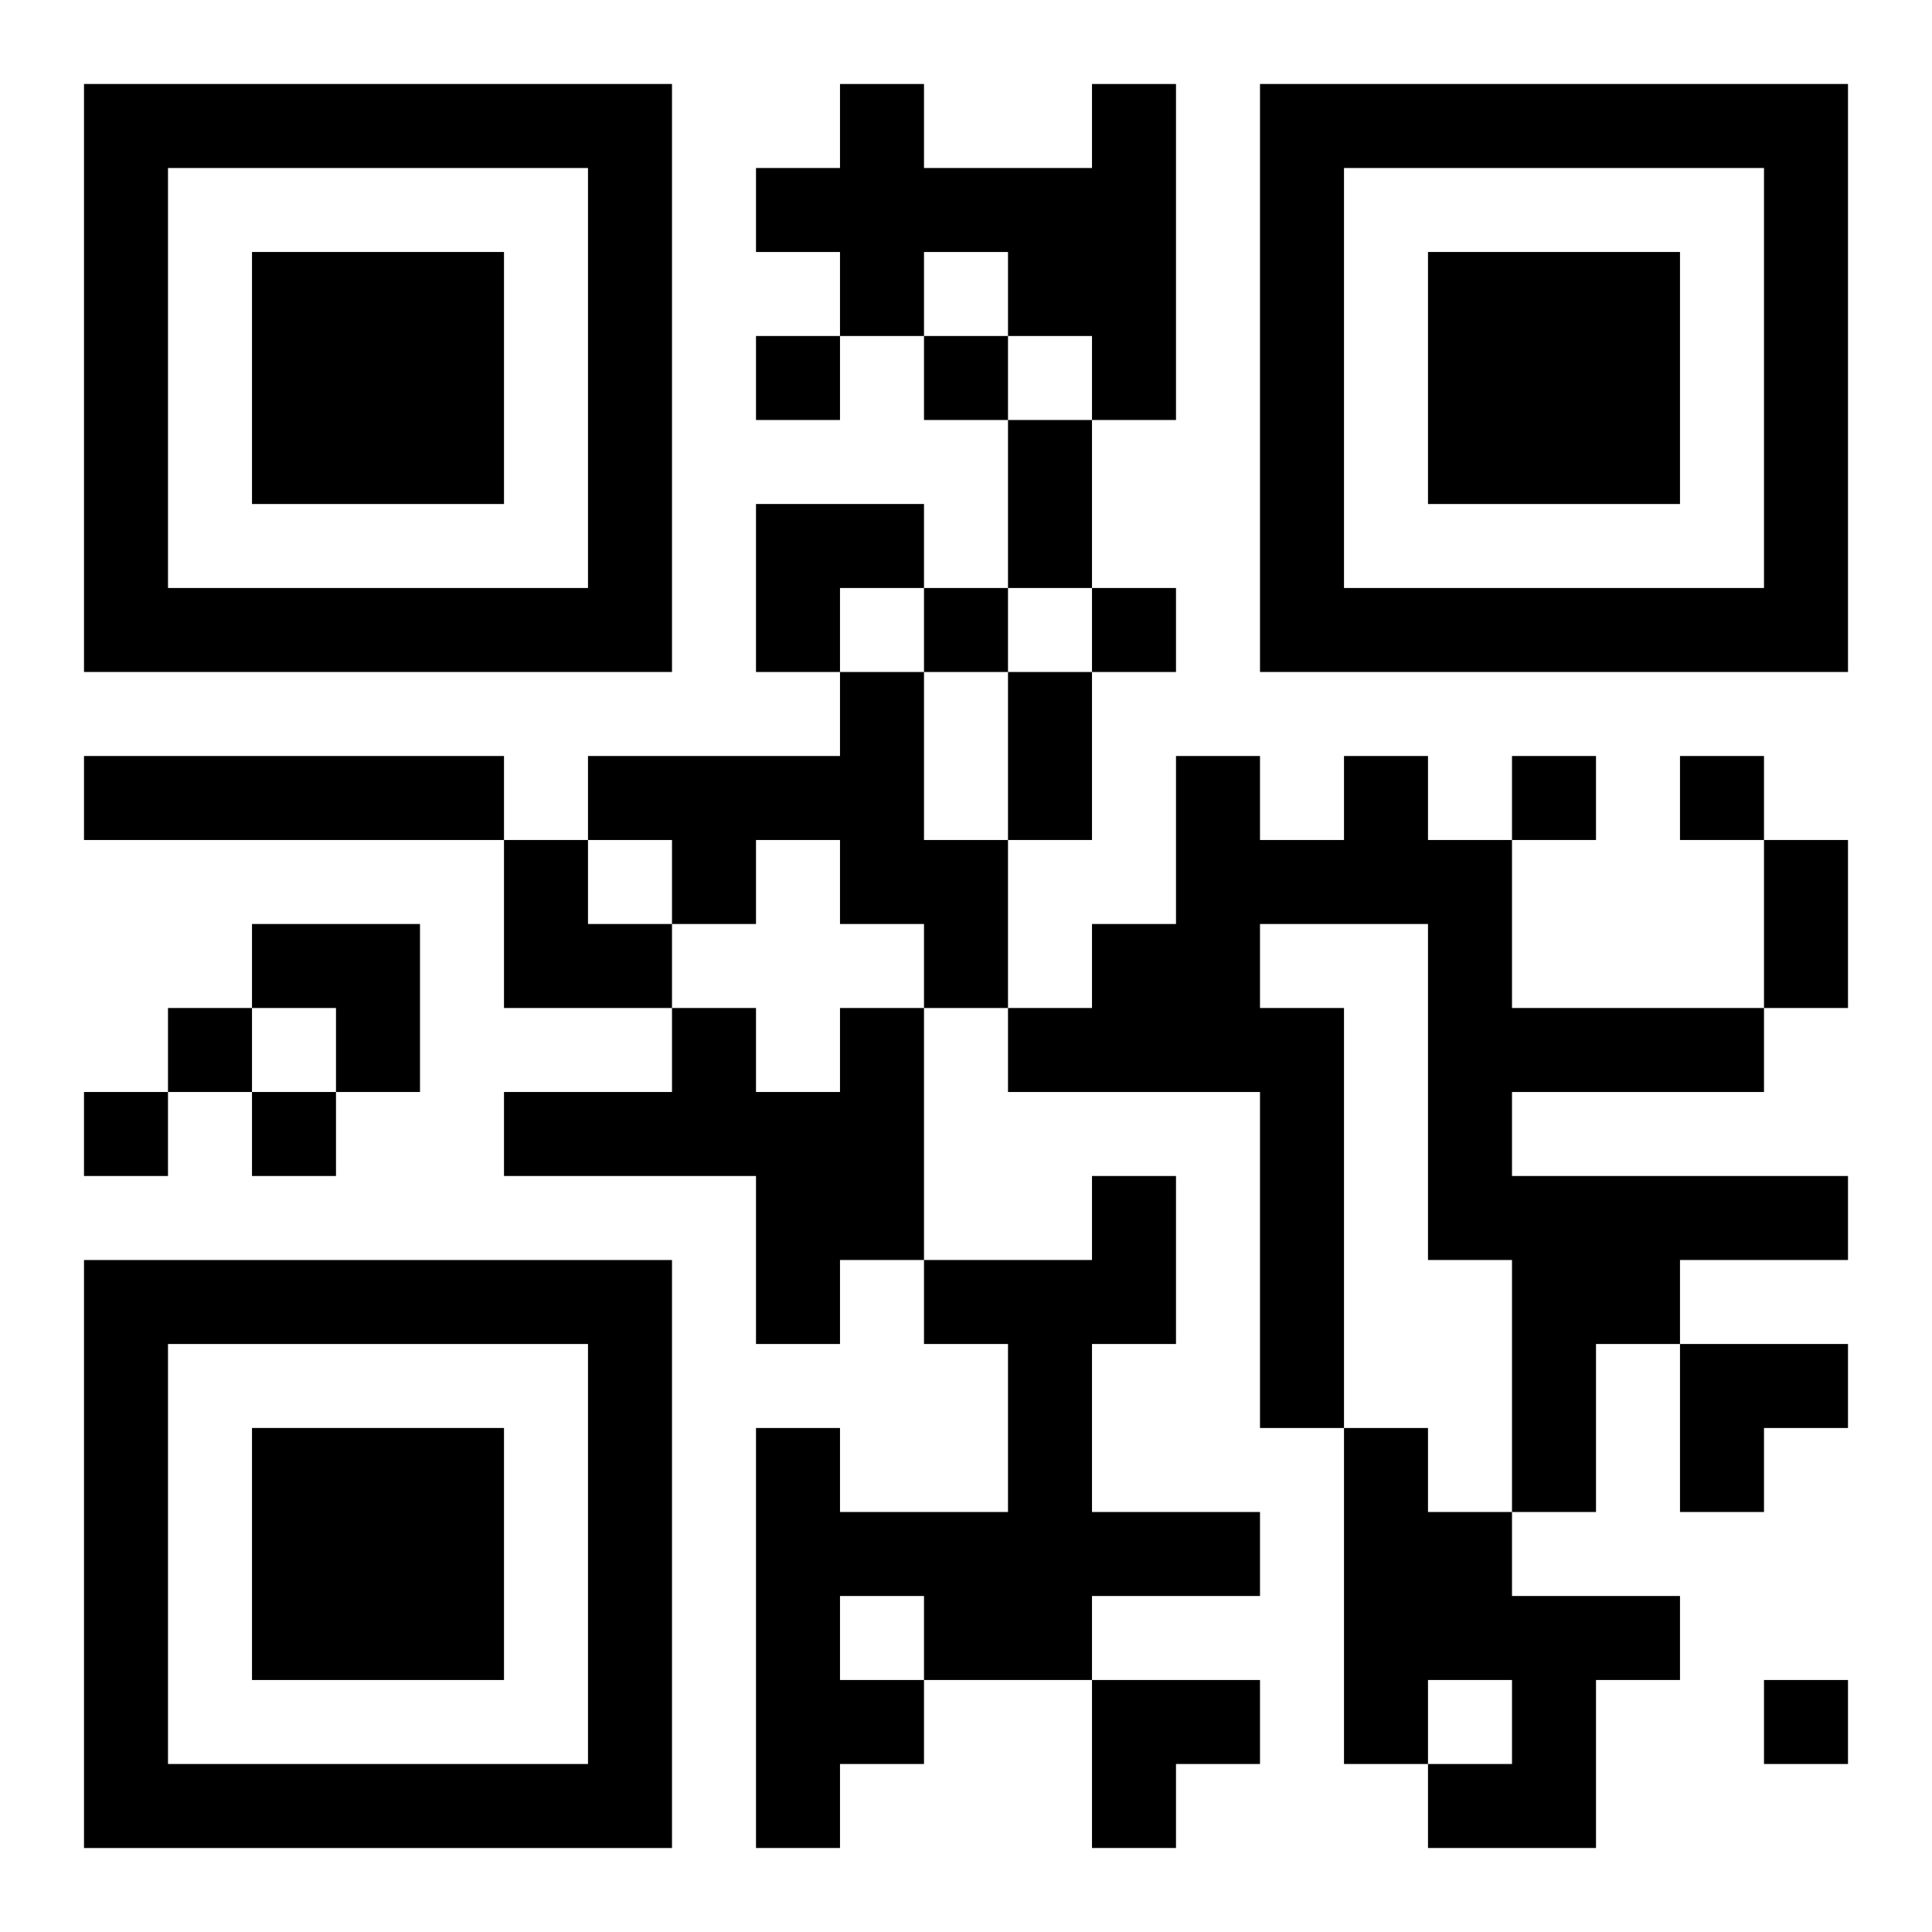
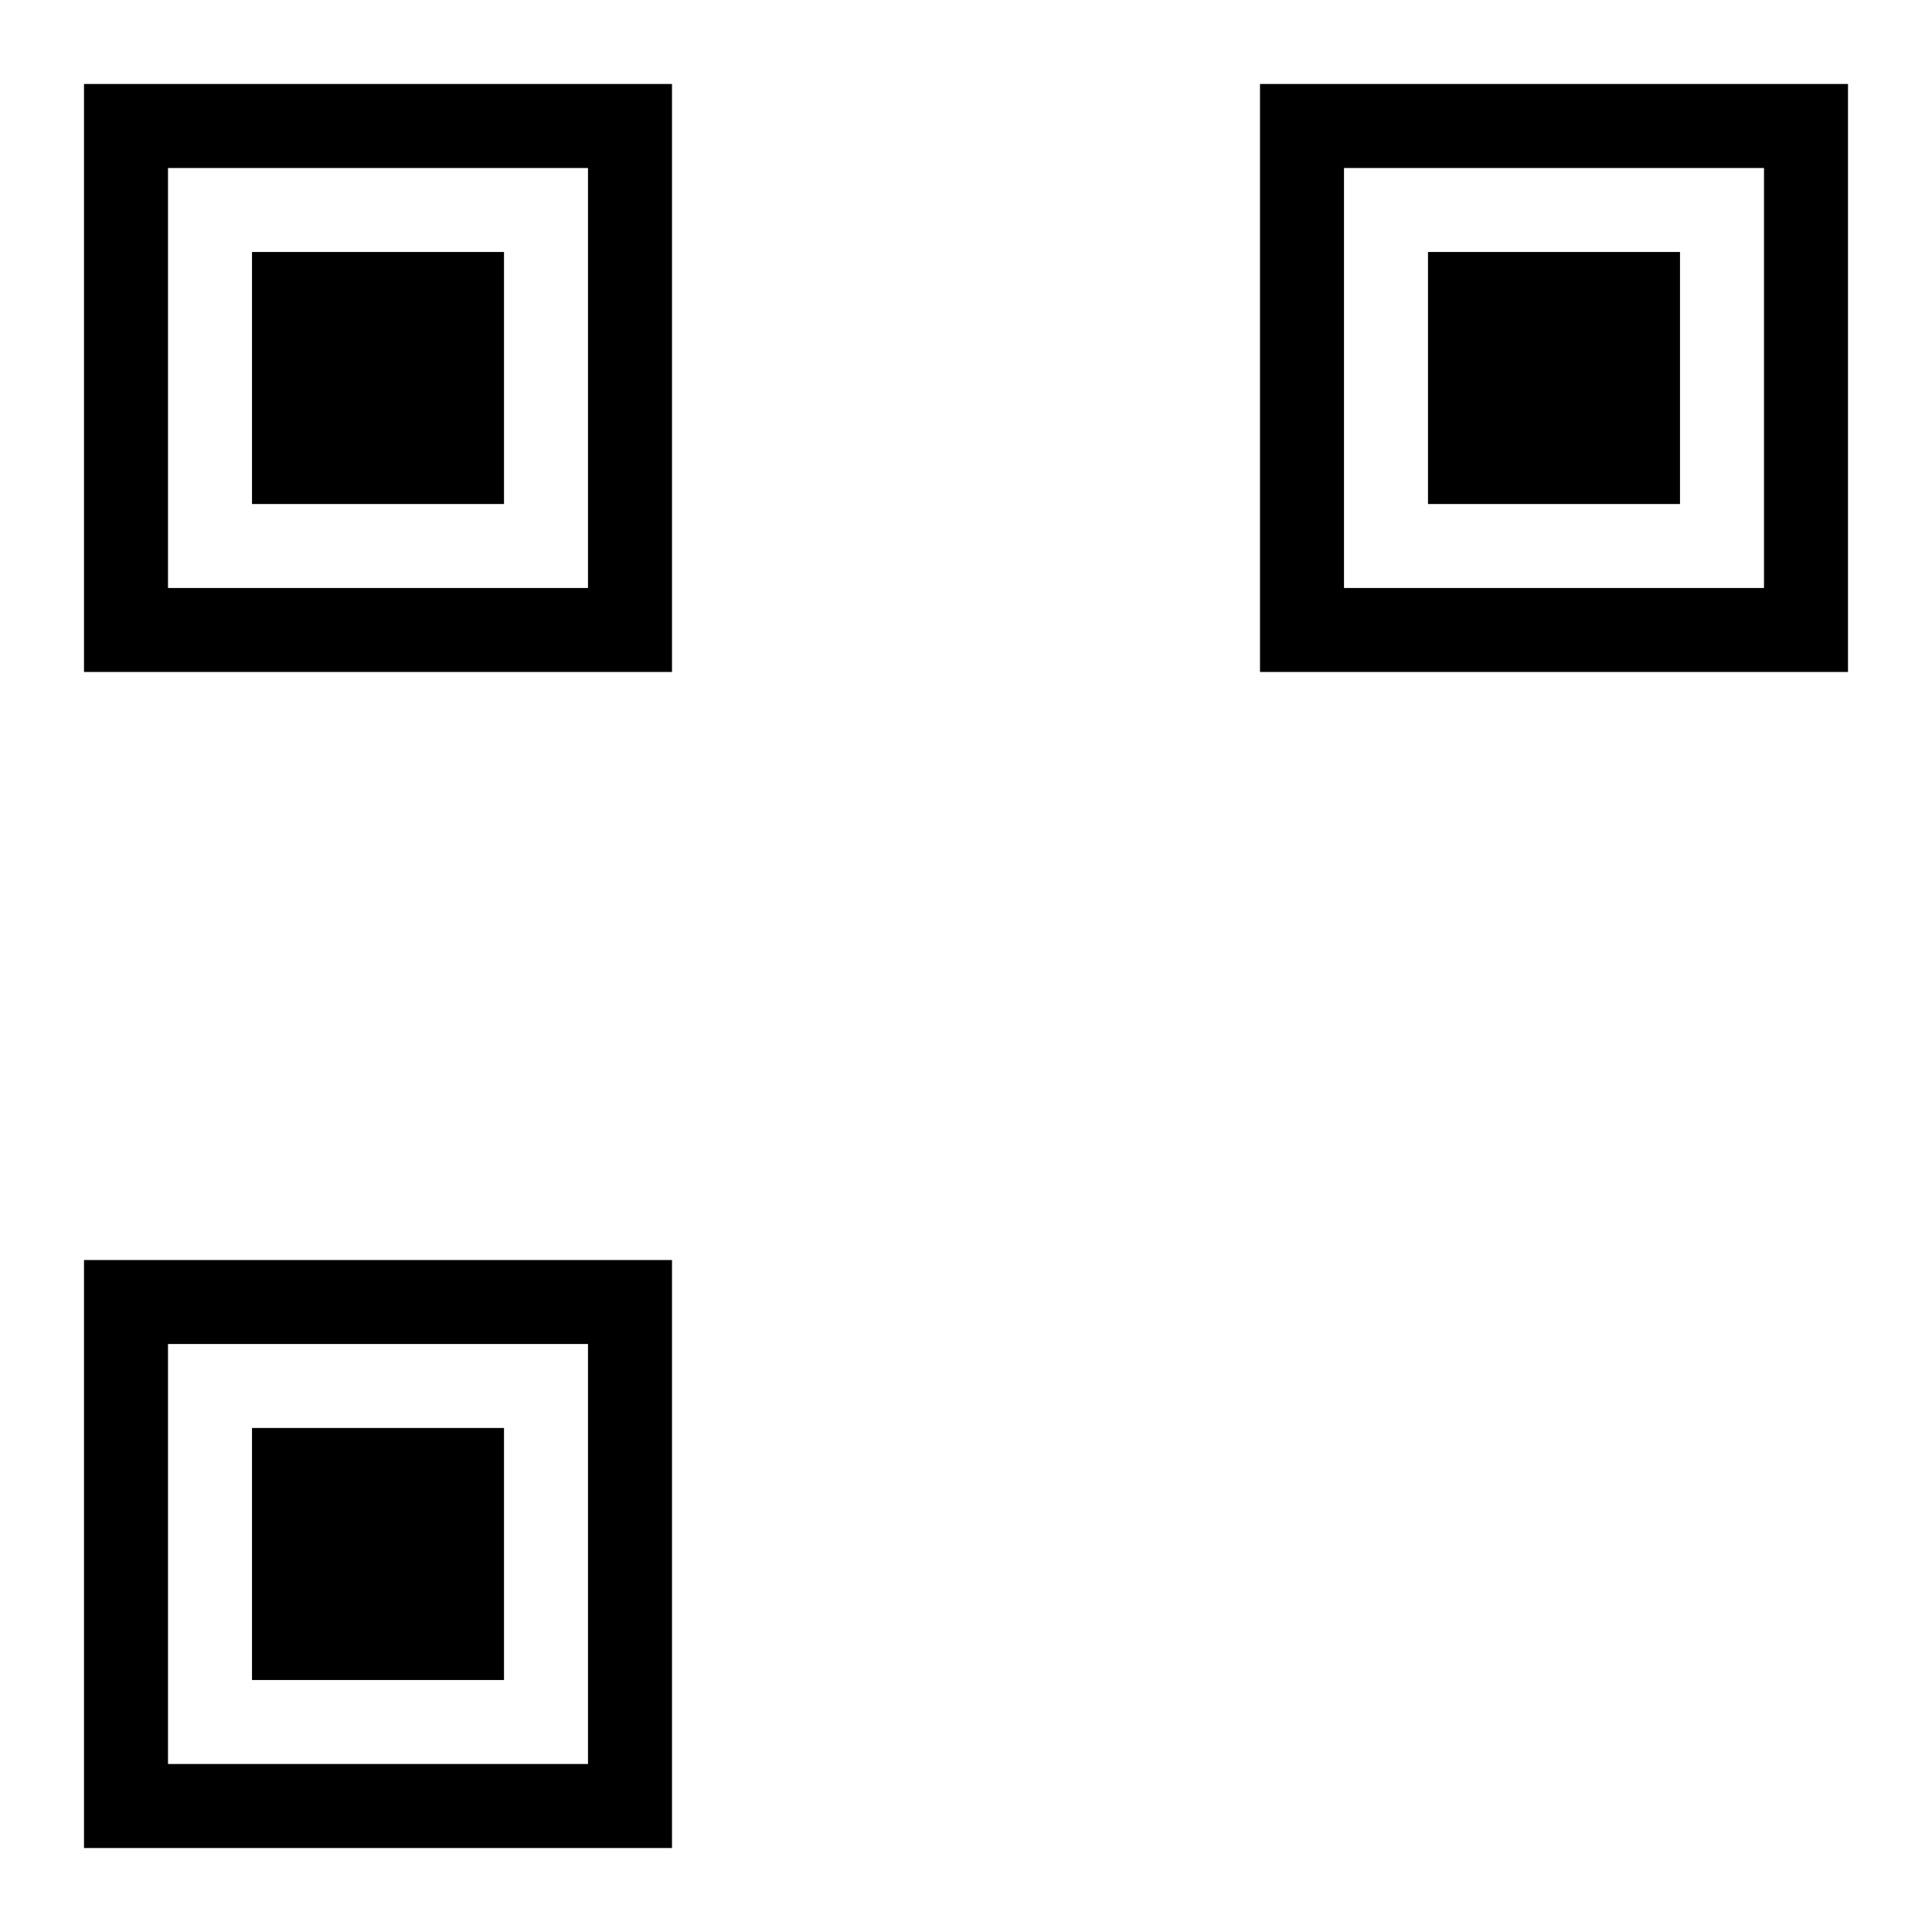
<svg xmlns="http://www.w3.org/2000/svg" xmlns:xlink="http://www.w3.org/1999/xlink" width="250" height="250" baseProfile="full" version="1.1" viewBox="-1 -1 23 23">
  <symbol id="a">
    <path d="m0 7v7h7v-7h-7zm1 1h5v5h-5v-5zm1 1v3h3v-3h-3z" />
  </symbol>
  <use y="-7" xlink:href="#a" />
  <use y="7" xlink:href="#a" />
  <use x="14" y="-7" xlink:href="#a" />
-   <path d="m12 0h1v4h-1v-1h-1v-1h-1v1h-1v-1h-1v-1h1v-1h1v1h2v-1m-3 7h1v2h1v2h-1v-1h-1v-1h-1v1h-1v-1h-1v-1h3v-1m-9 1h5v1h-5v-1m15 0h1v1h1v2h3v1h-3v1h4v1h-2v1h-1v2h-1v-3h-1v-4h-2v1h1v5h-1v-4h-3v-1h1v-1h1v-2h1v1h1v-1m-6 3h1v3h-1v1h-1v-2h-3v-1h2v-1h1v1h1v-1m3 2h1v2h-1v2h2v1h-2v1h-2v1h-1v1h-1v-5h1v1h2v-2h-1v-1h2v-1m-3 5v1h1v-1h-1m6-2h1v1h1v1h2v1h-1v2h-2v-1h1v-1h-1v1h-1v-4m-7-13v1h1v-1h-1m2 0v1h1v-1h-1m0 3v1h1v-1h-1m2 0v1h1v-1h-1m5 2v1h1v-1h-1m2 0v1h1v-1h-1m-18 3v1h1v-1h-1m-1 1v1h1v-1h-1m2 0v1h1v-1h-1m18 7v1h1v-1h-1m-9-15h1v2h-1v-2m0 3h1v2h-1v-2m9 2h1v2h-1v-2m-12-4h2v1h-1v1h-1zm-3 4h1v1h1v1h-2zm-3 1h2v2h-1v-1h-1zm17 5h2v1h-1v1h-1zm-7 4h2v1h-1v1h-1z" />
</svg>